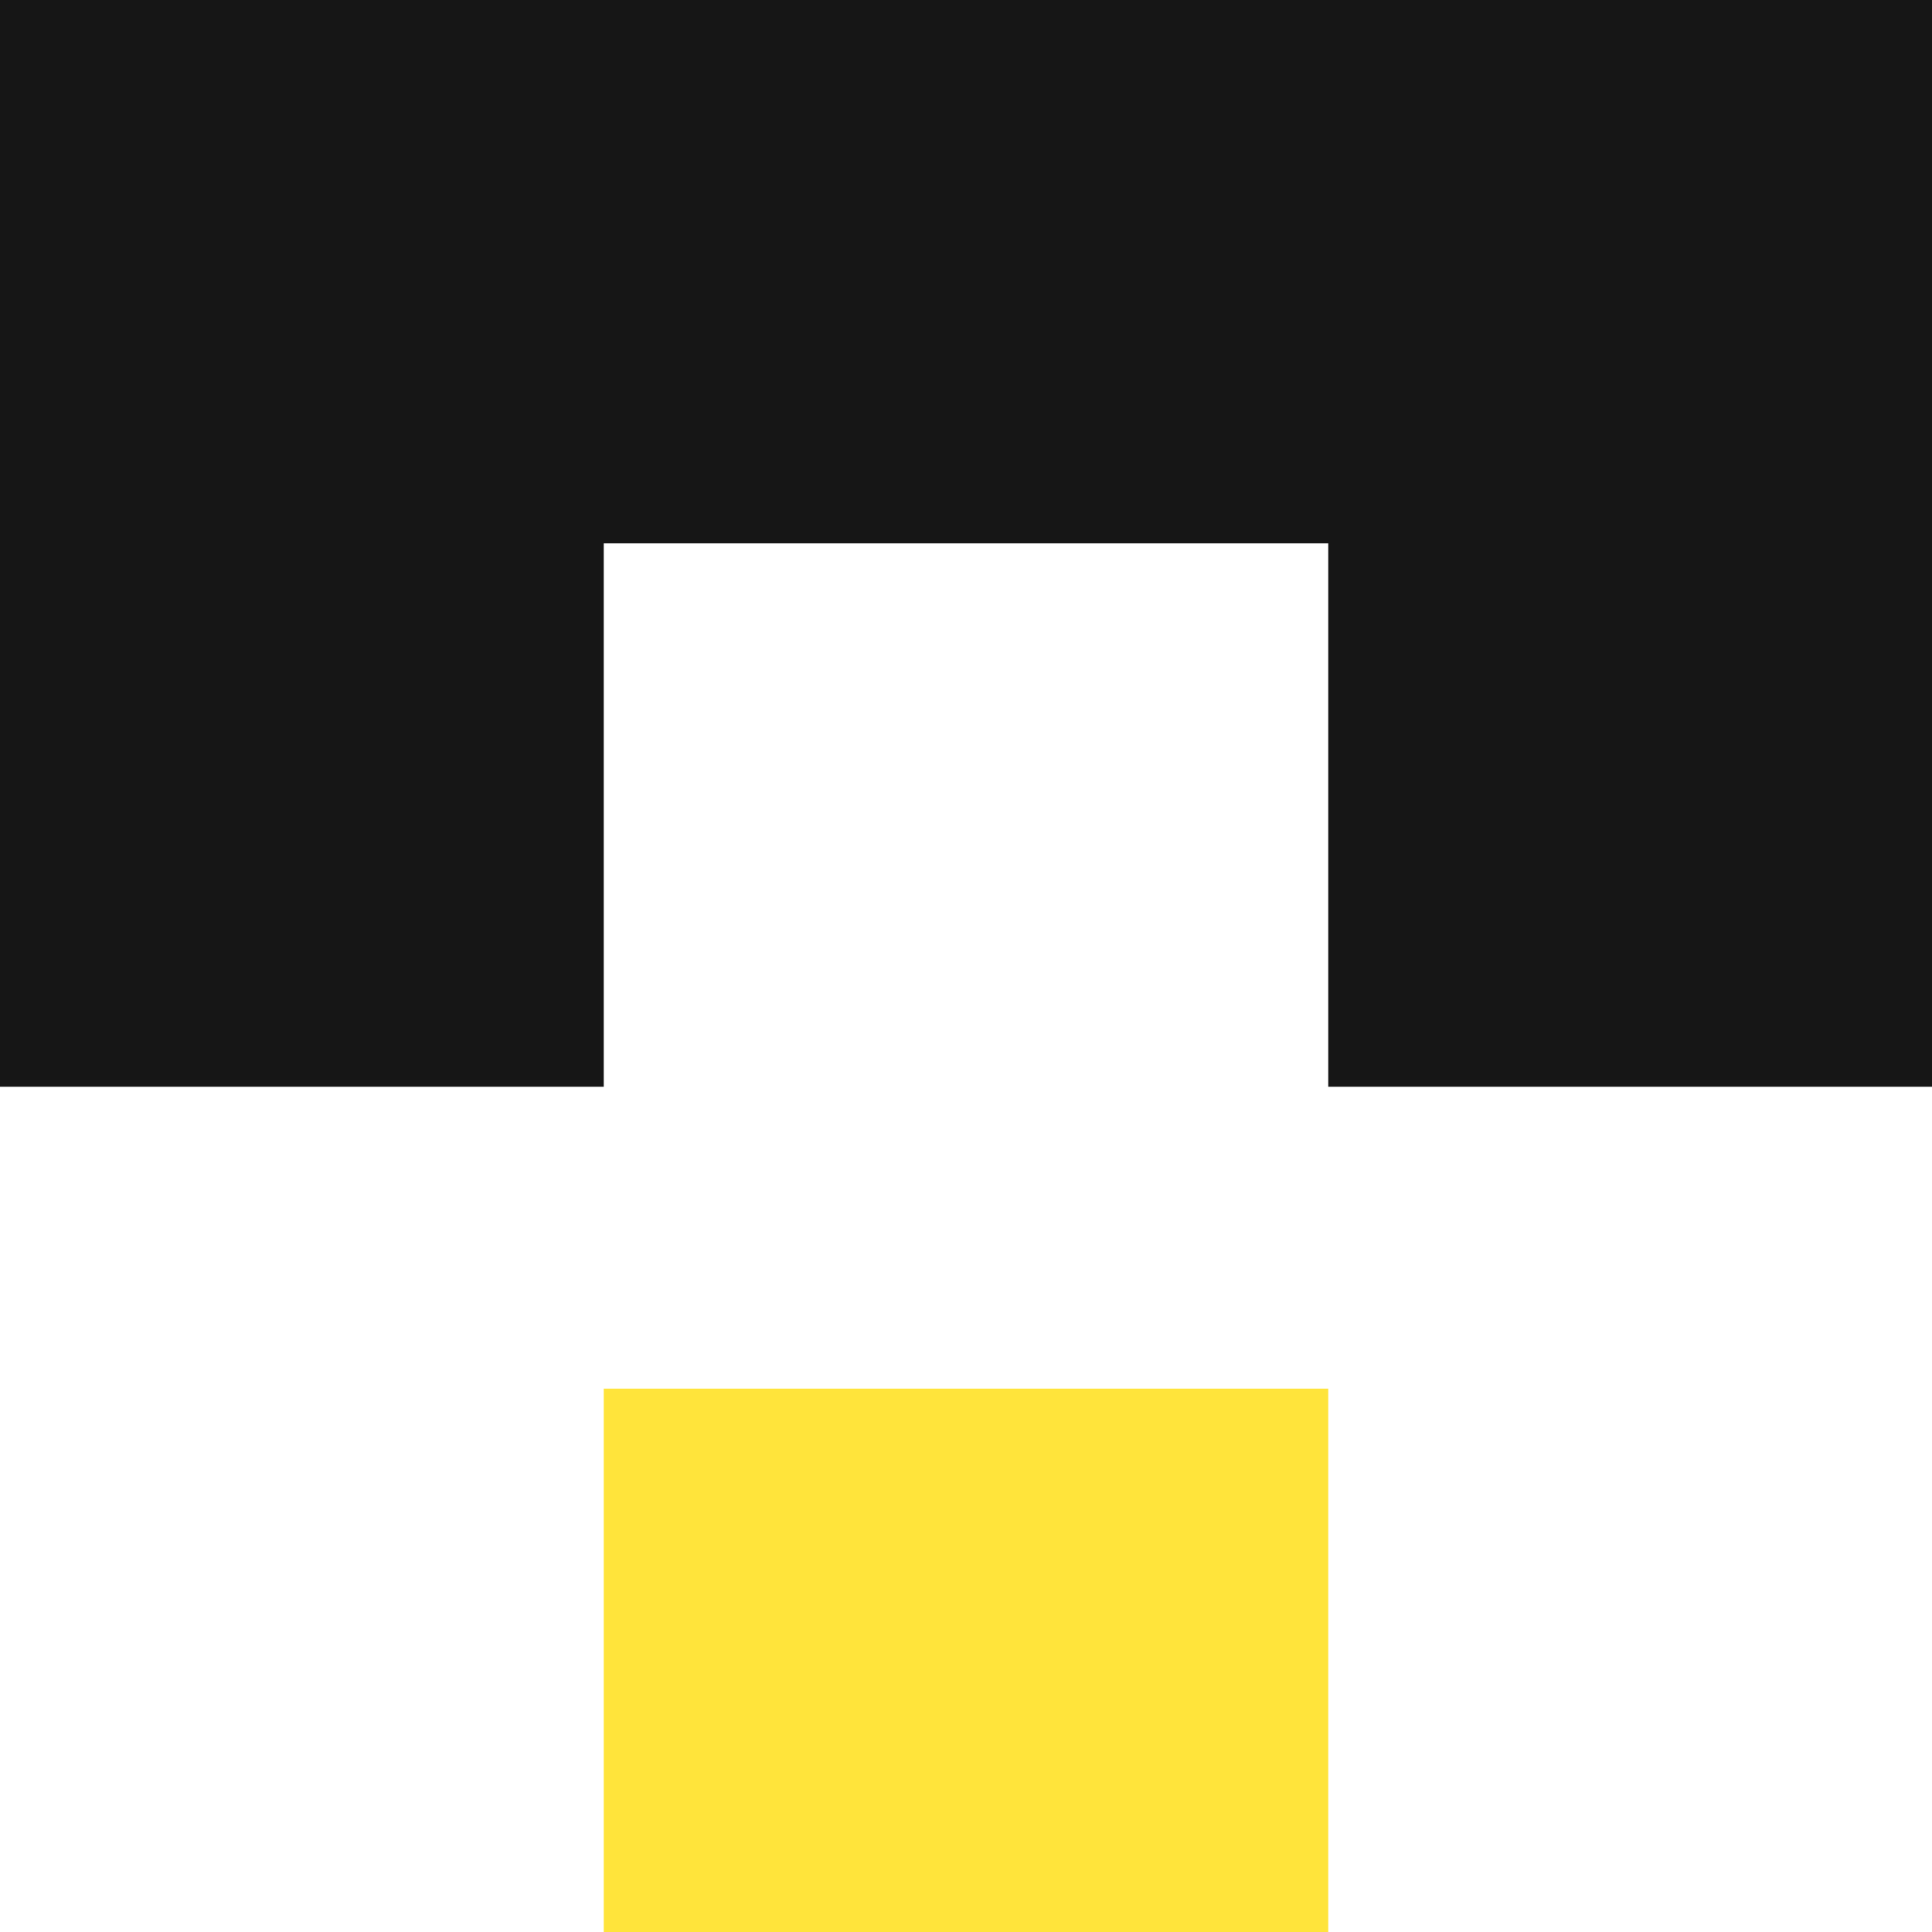
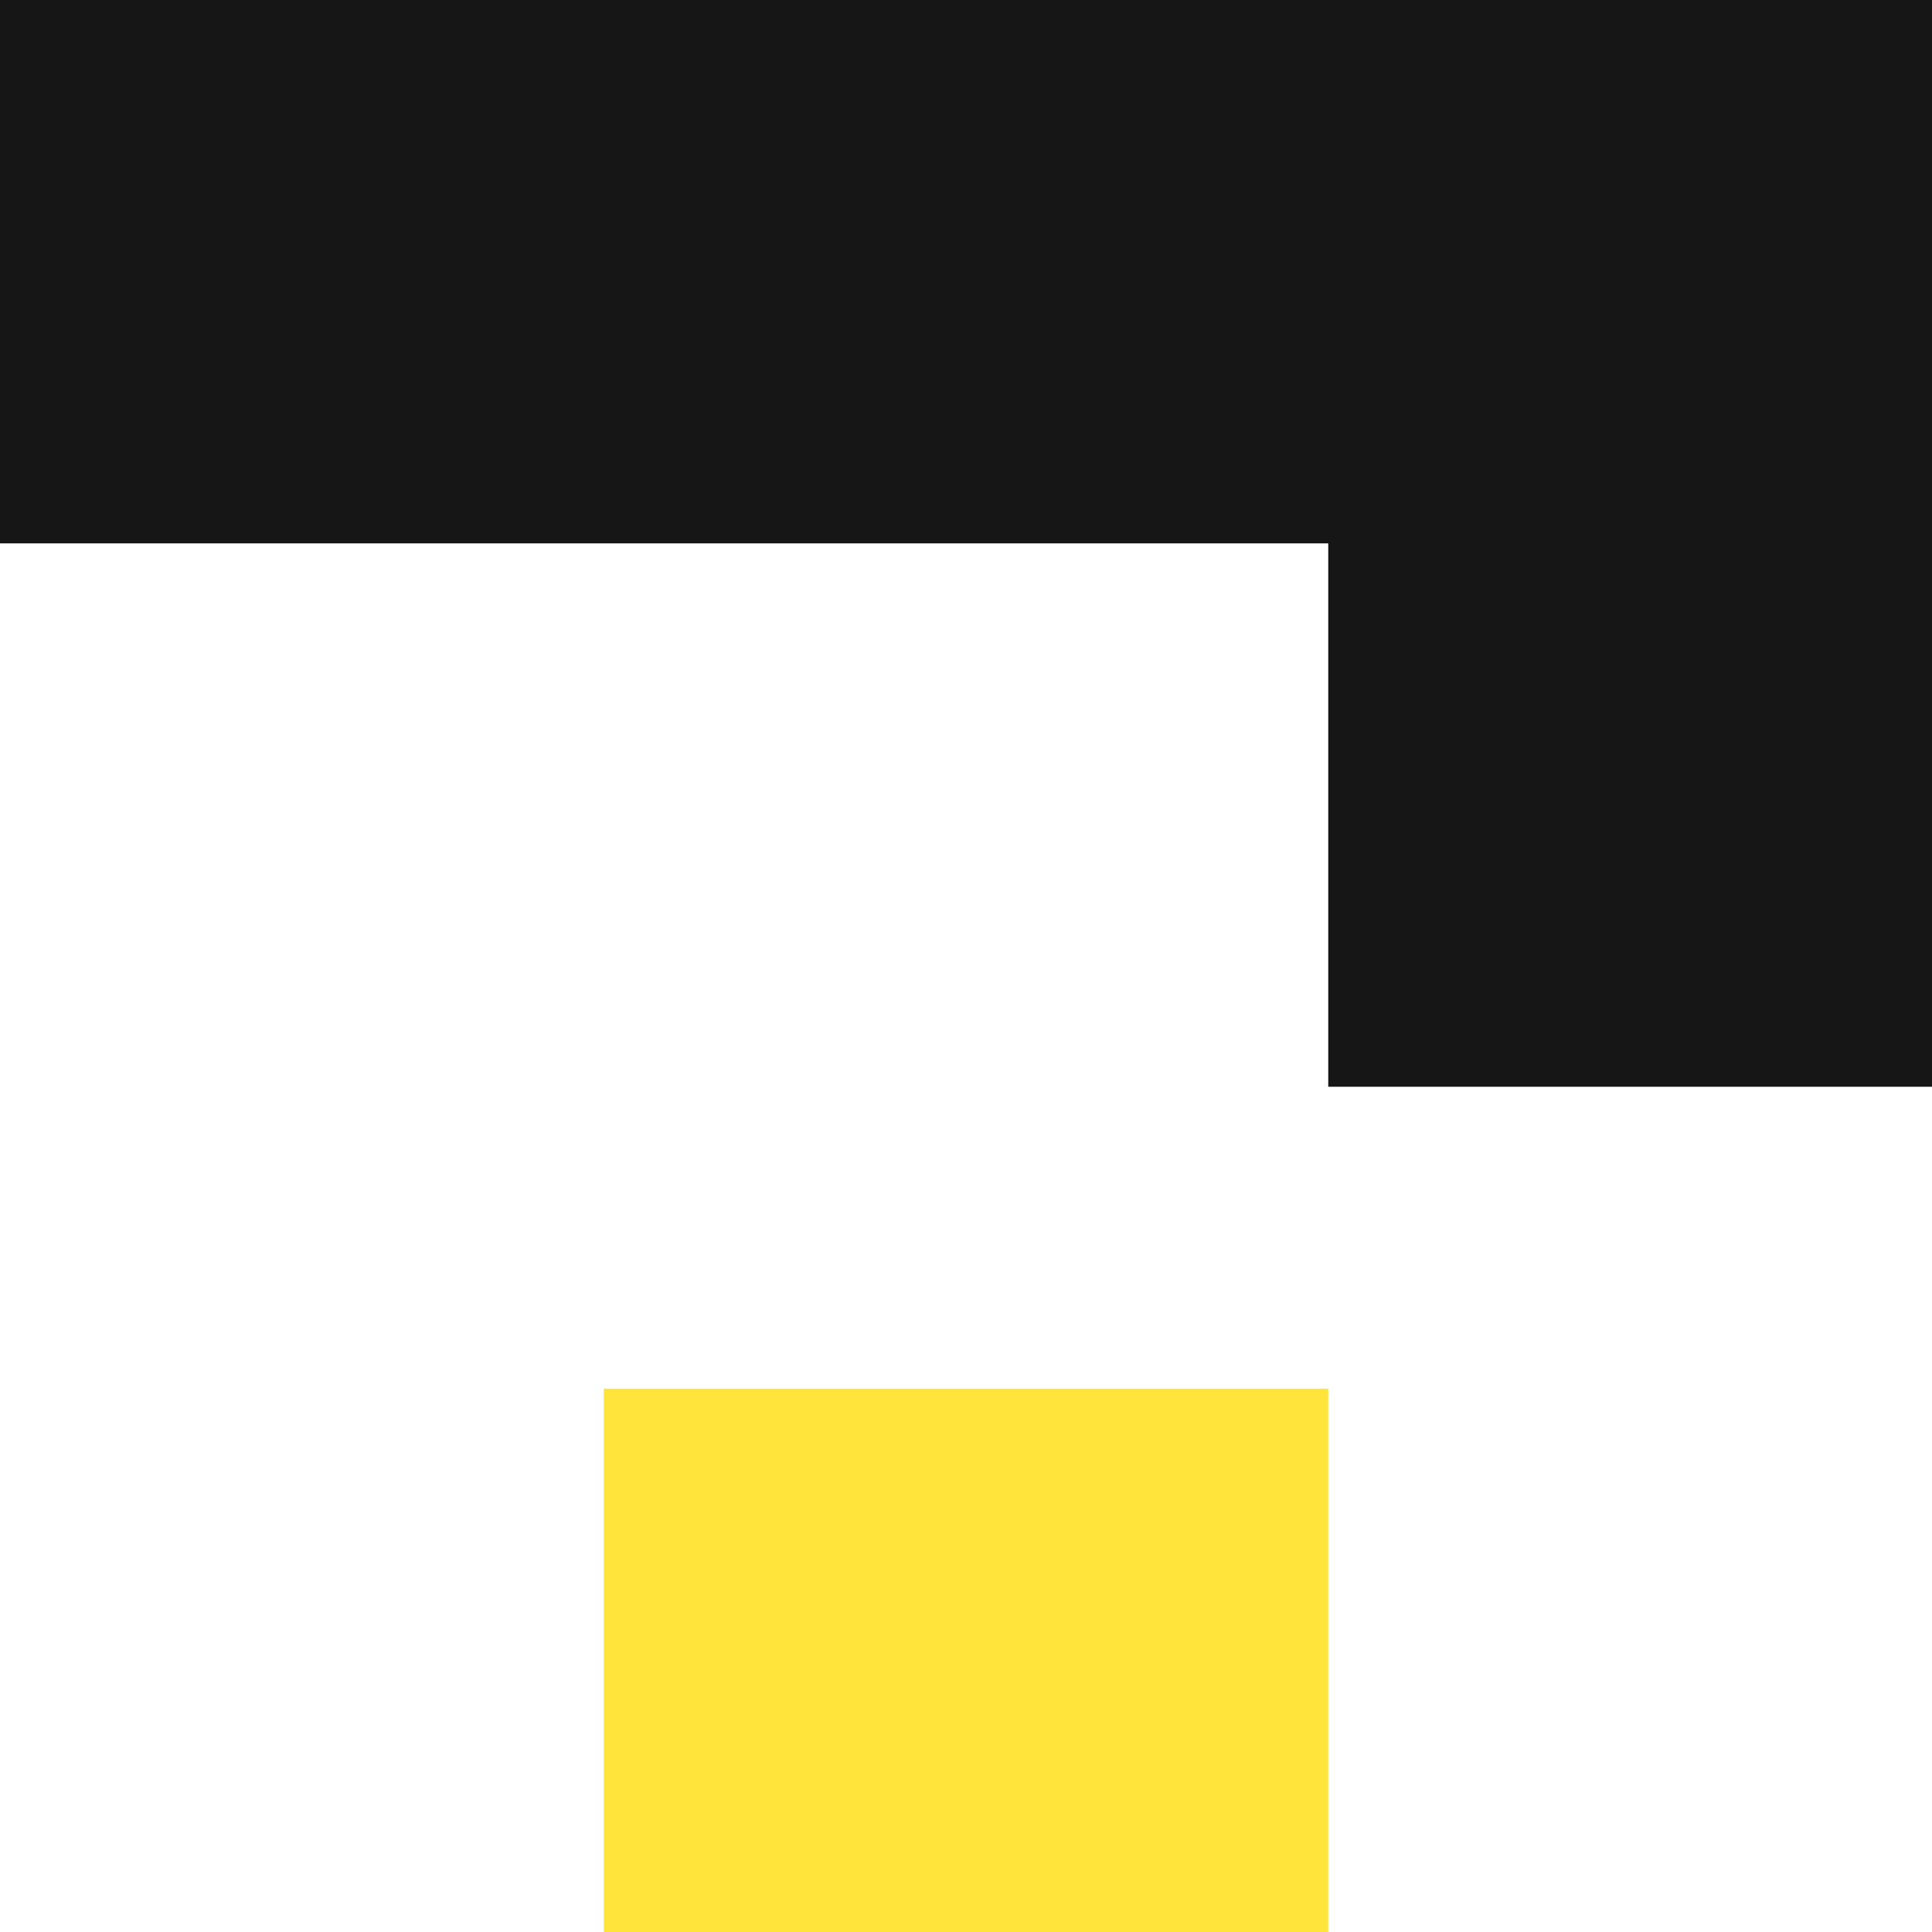
<svg xmlns="http://www.w3.org/2000/svg" version="1.2" viewBox="0 0 32 32" width="32" height="32">
  <title>new-svg</title>
  <style>
		.s0 { fill: #161616 } 
		.s1 { fill: #ffe43b } 
	</style>
  <path id="Shape 2" class="s0" d="m32 0v18h-10v-18z" />
-   <path id="Shape 3" class="s0" d="m10 0v18h-10v-18z" />
  <path id="Shape 4" class="s0" d="m32 0v9h-32v-9z" />
  <path id="Shape 1" class="s1" d="m22 23v9h-12v-9z" />
</svg>